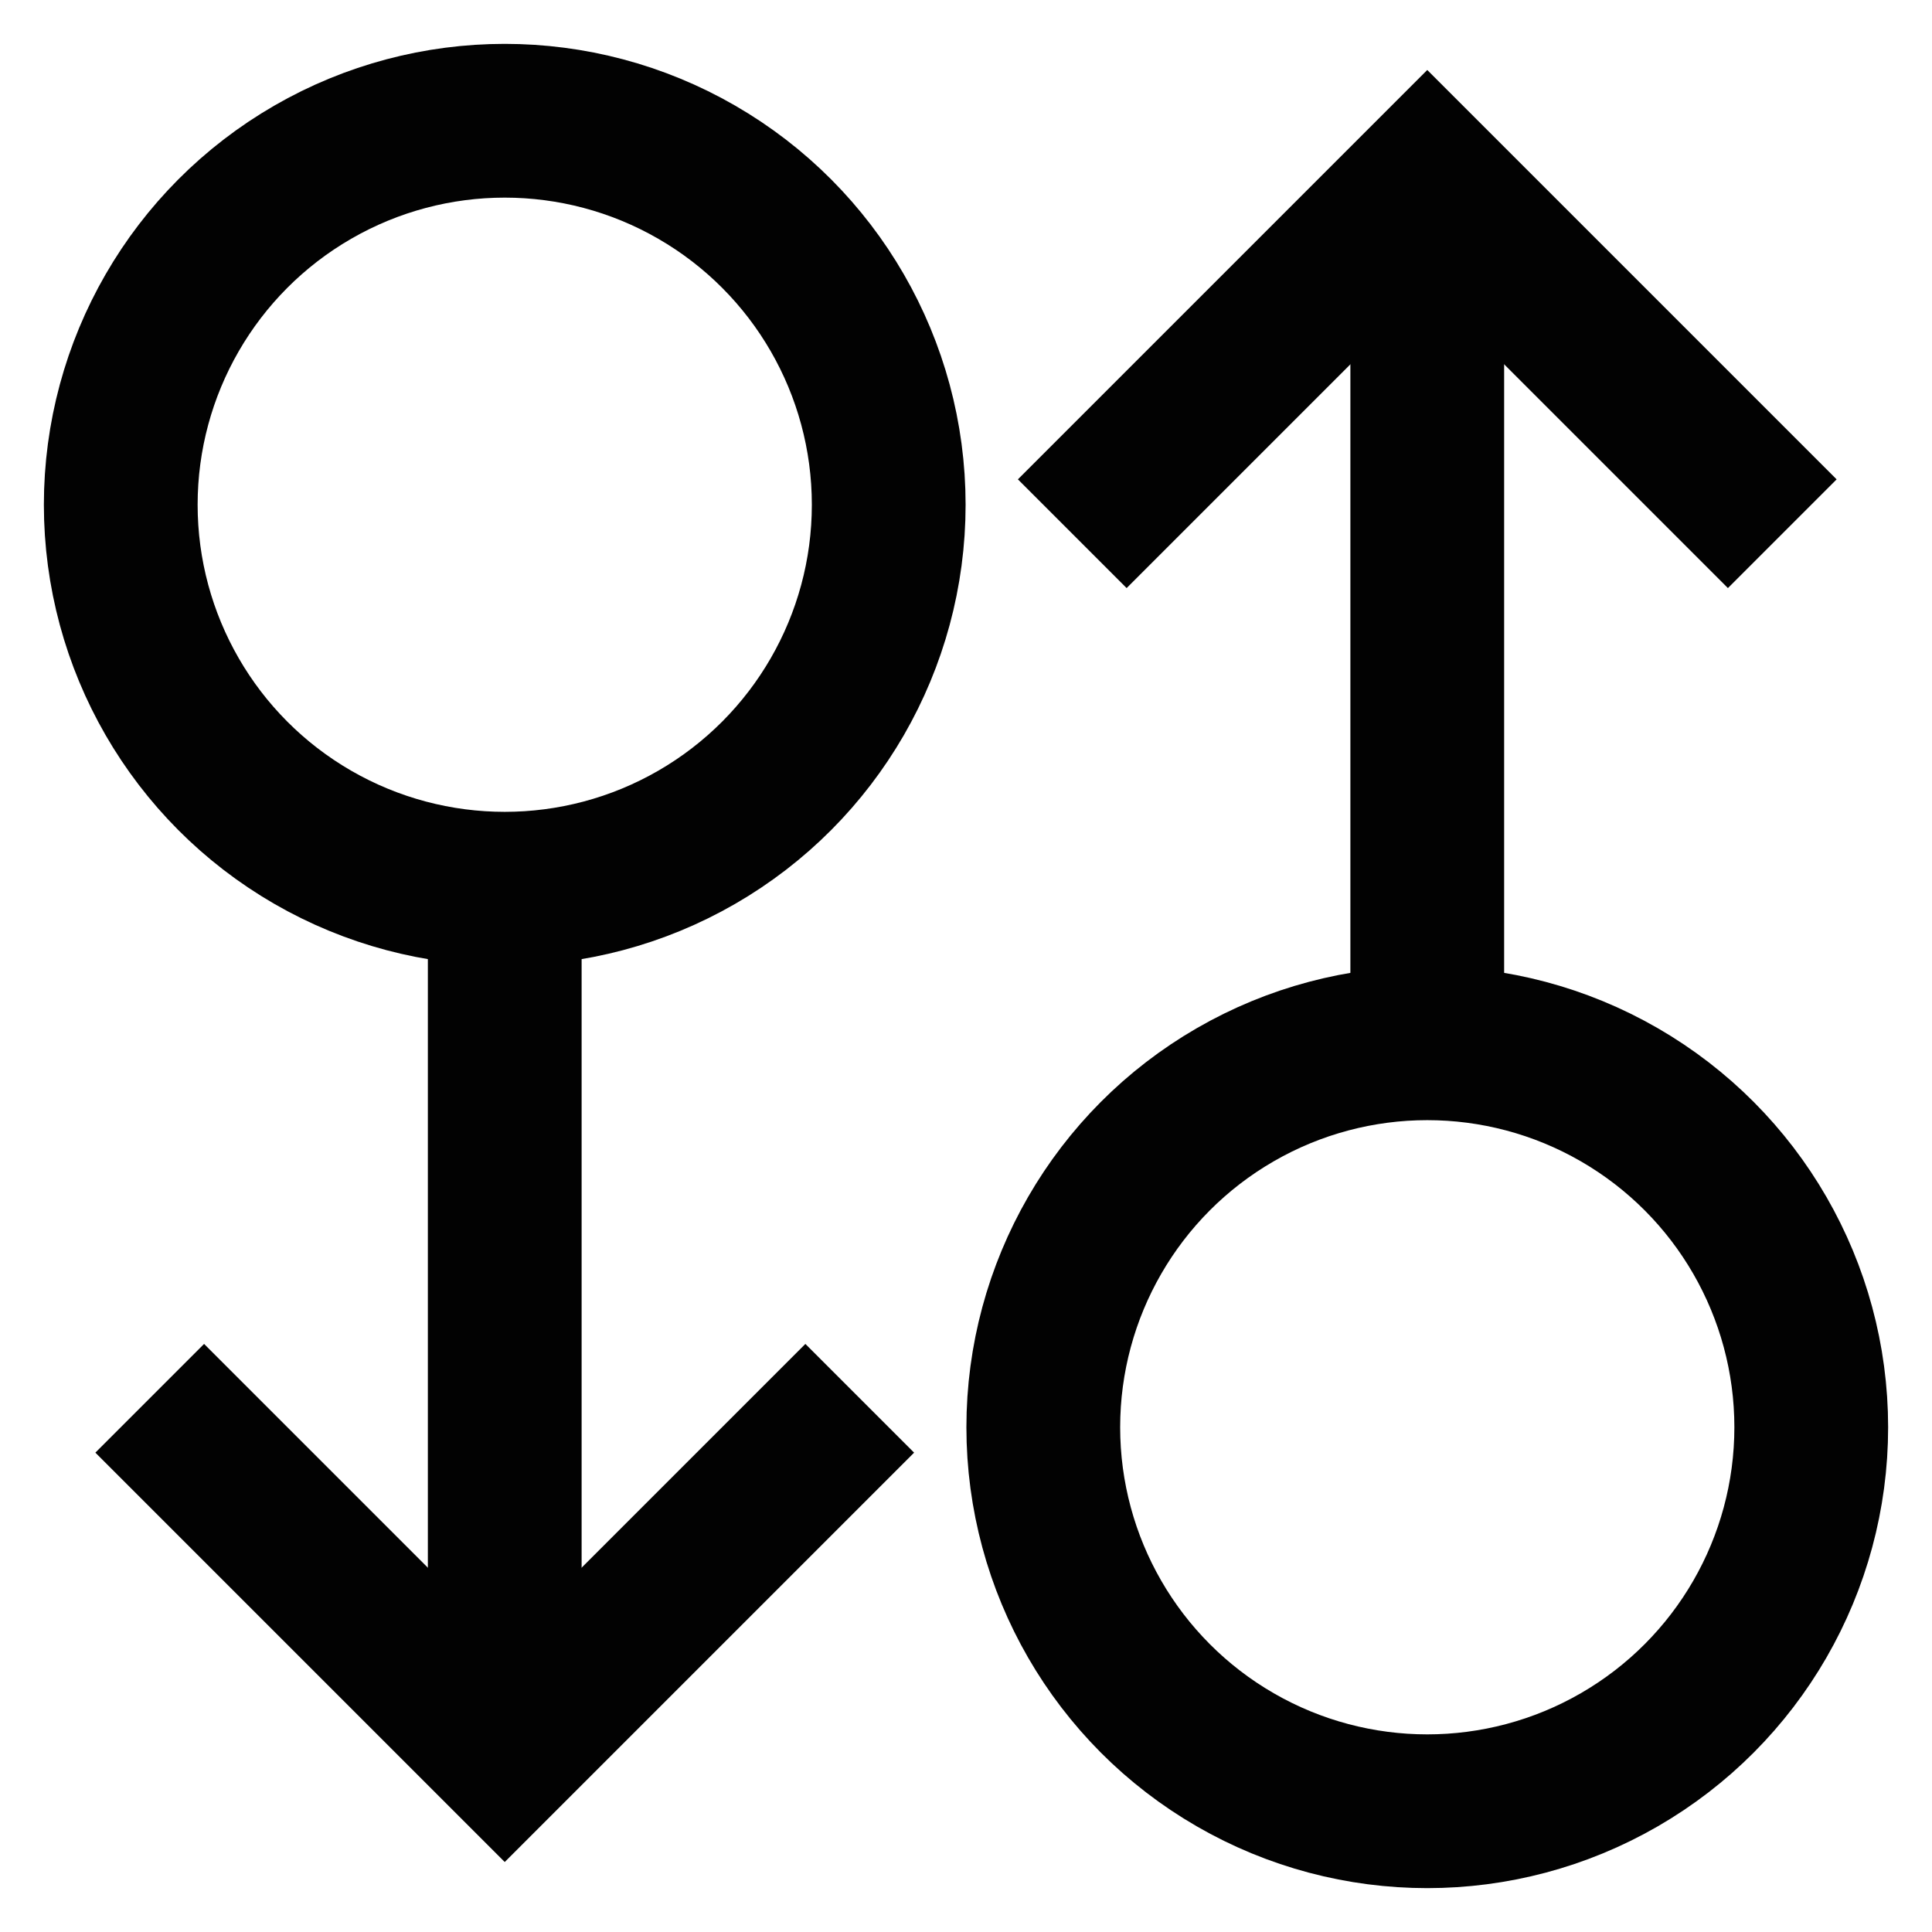
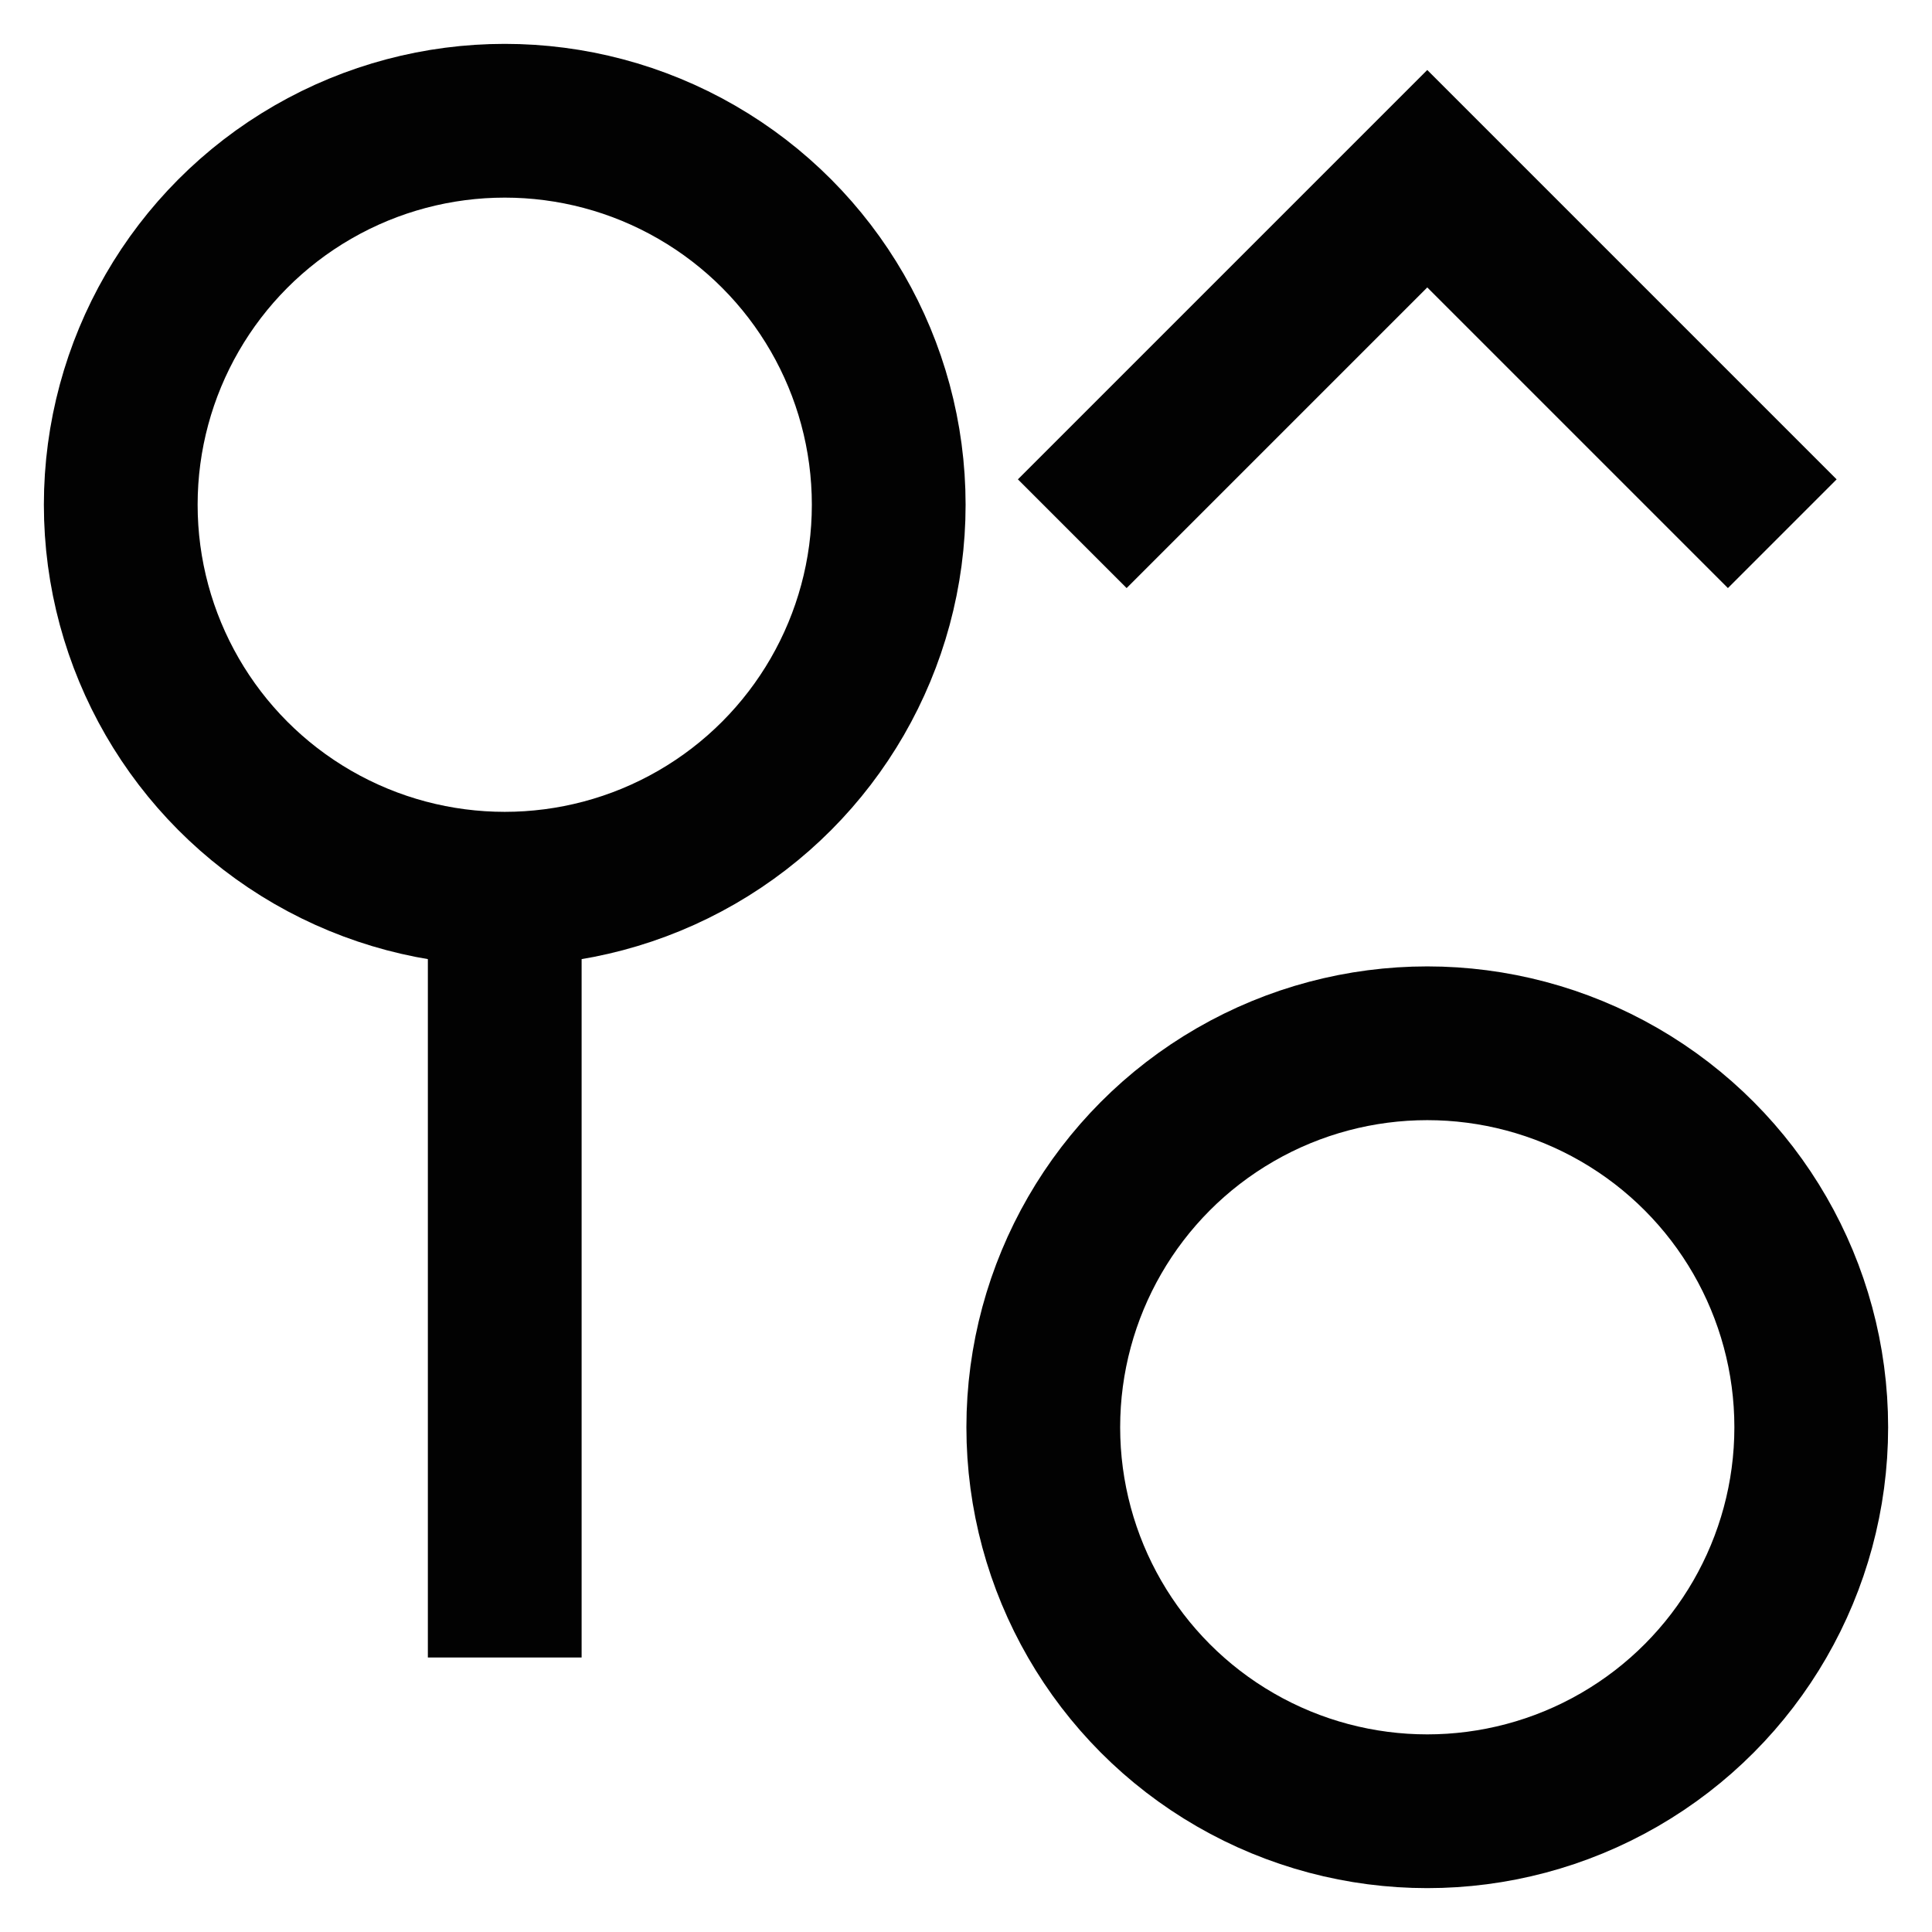
<svg xmlns="http://www.w3.org/2000/svg" width="800px" height="800px" viewBox="0 0 24 24" id="Layer_1" data-name="Layer 1">
  <defs>
    <style>.cls-1{fill:none;stroke:#020202;stroke-miterlimit:10;stroke-width:1.91px;}</style>
  </defs>
  <circle class="cls-1" cx="17.73" cy="17.73" r="4.77" />
-   <line class="cls-1" x1="17.73" y1="3.41" x2="17.73" y2="12.95" />
  <polyline class="cls-1" points="13.32 6.63 17.73 2.22 22.14 6.63" />
  <circle class="cls-1" cx="6.27" cy="6.27" r="4.77" />
  <line class="cls-1" x1="6.27" y1="20.59" x2="6.27" y2="11.05" />
-   <polyline class="cls-1" points="10.68 17.37 6.27 21.78 1.86 17.37" />
</svg>